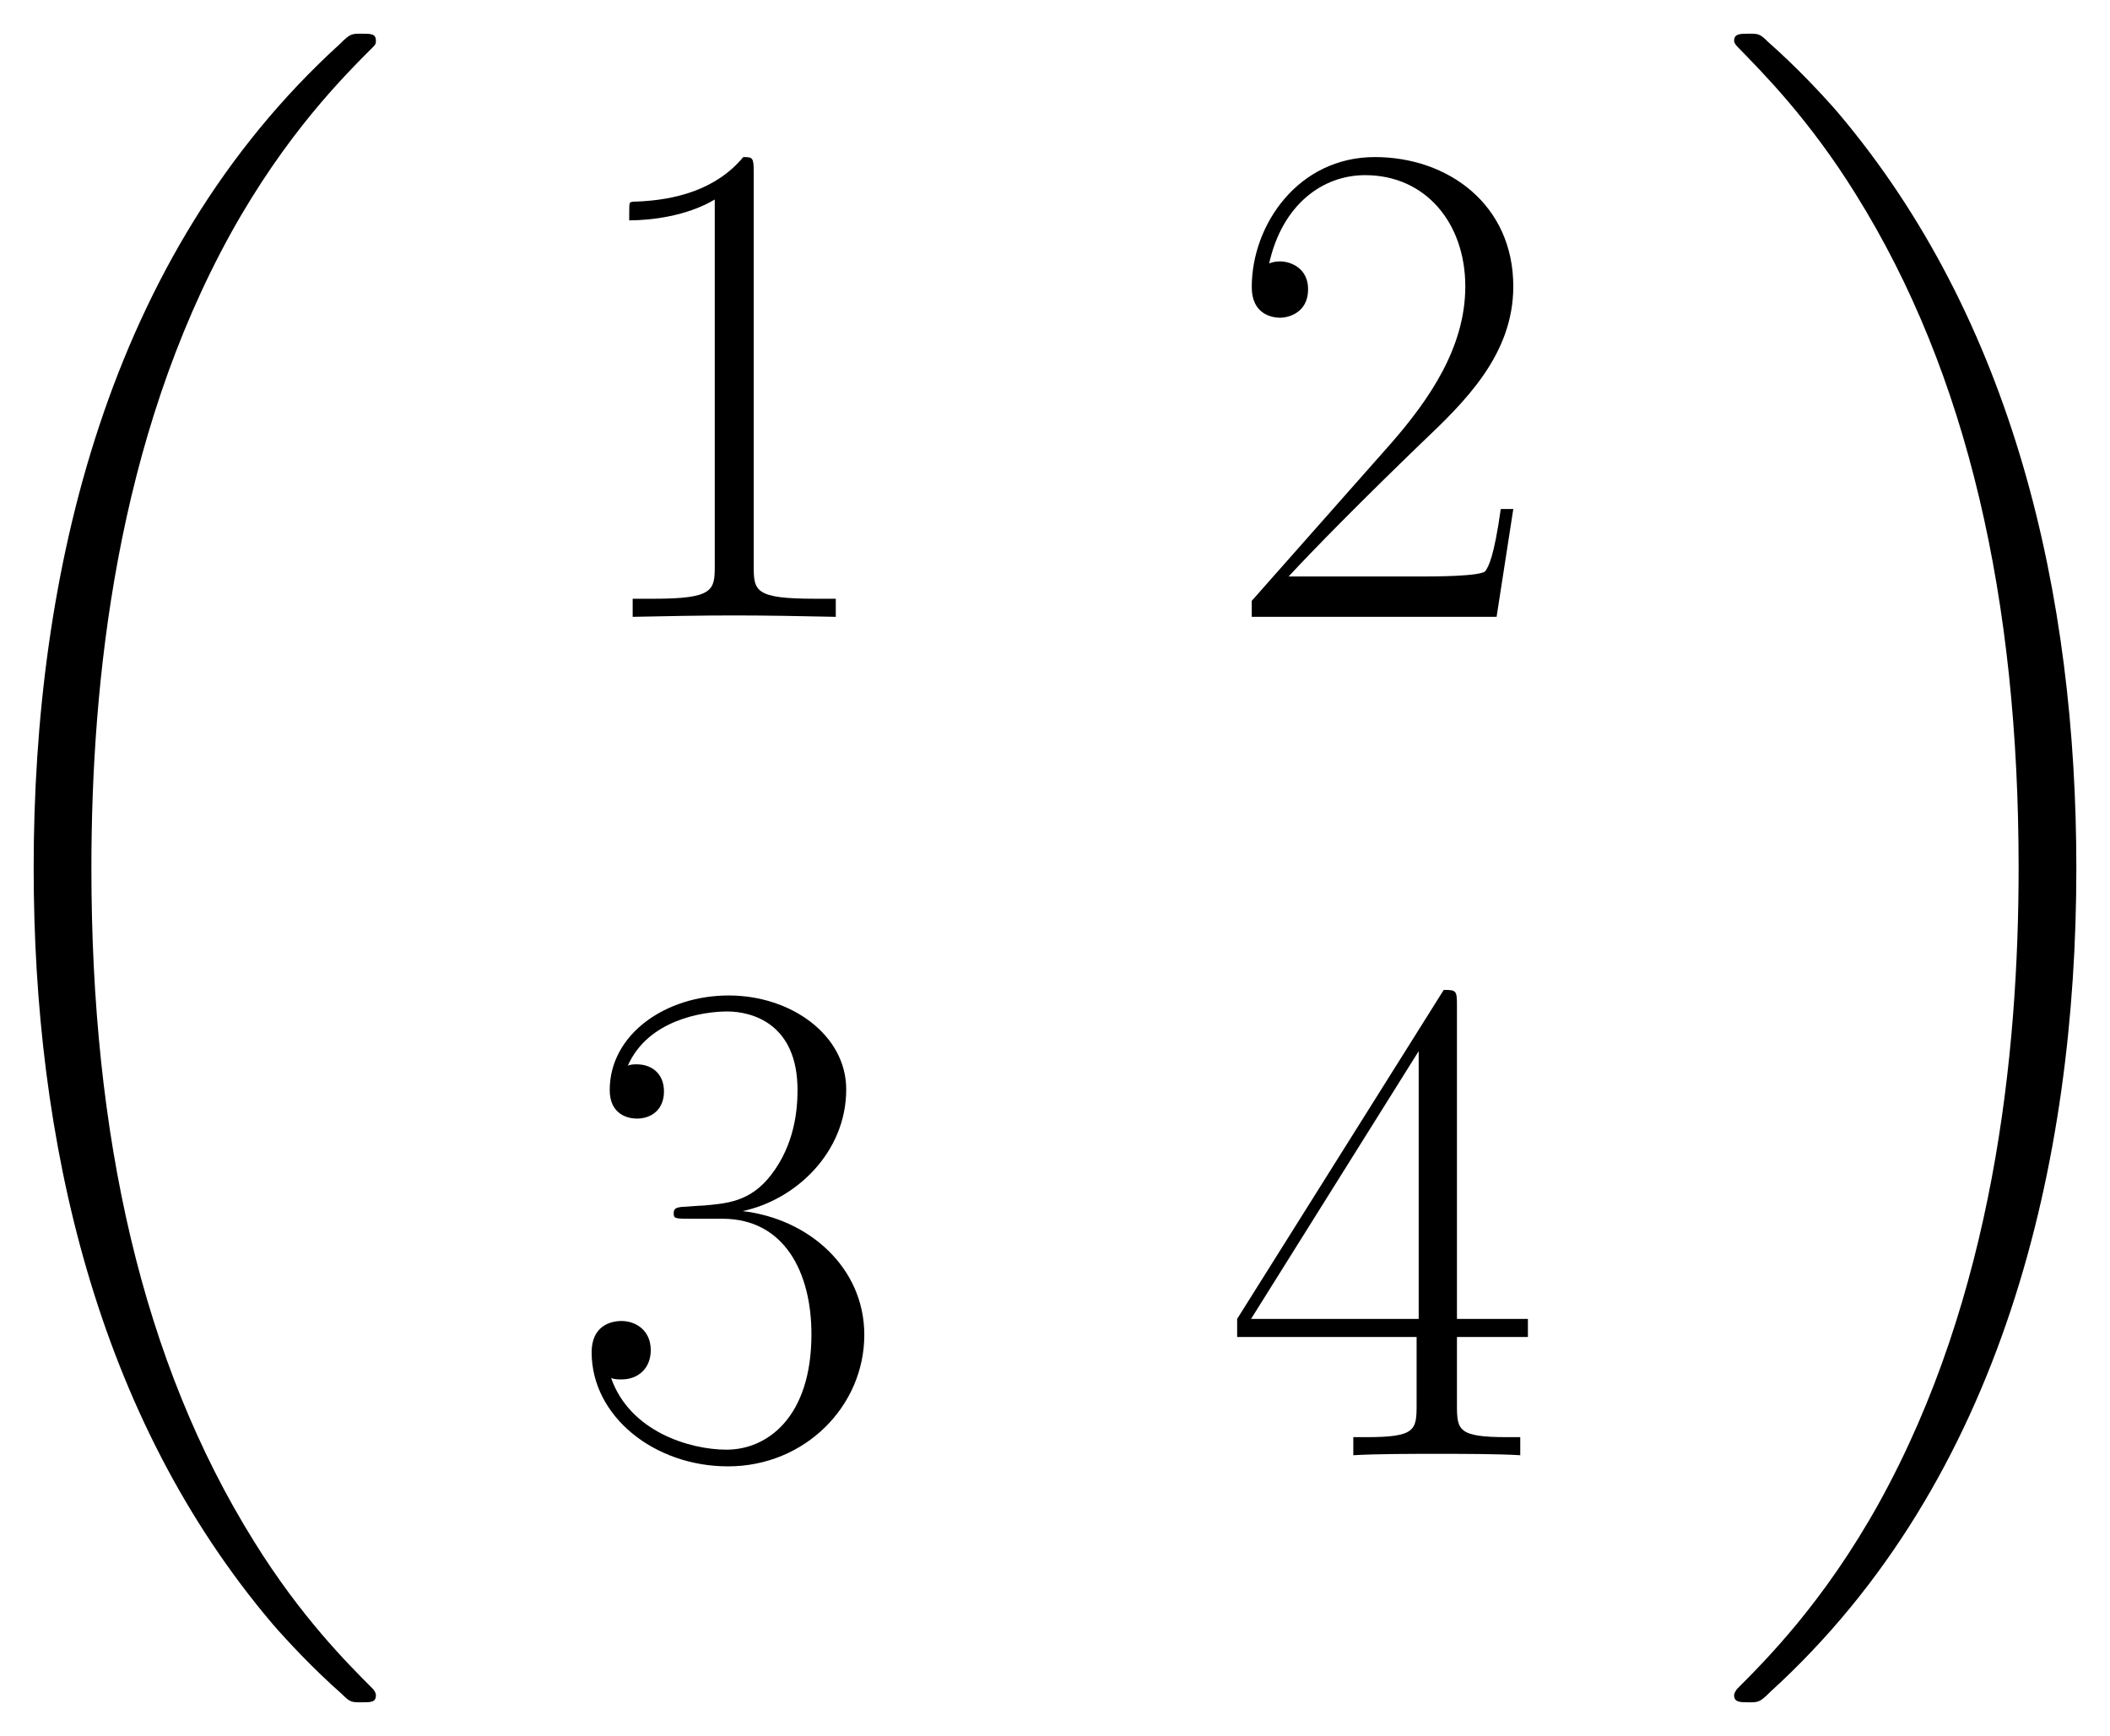
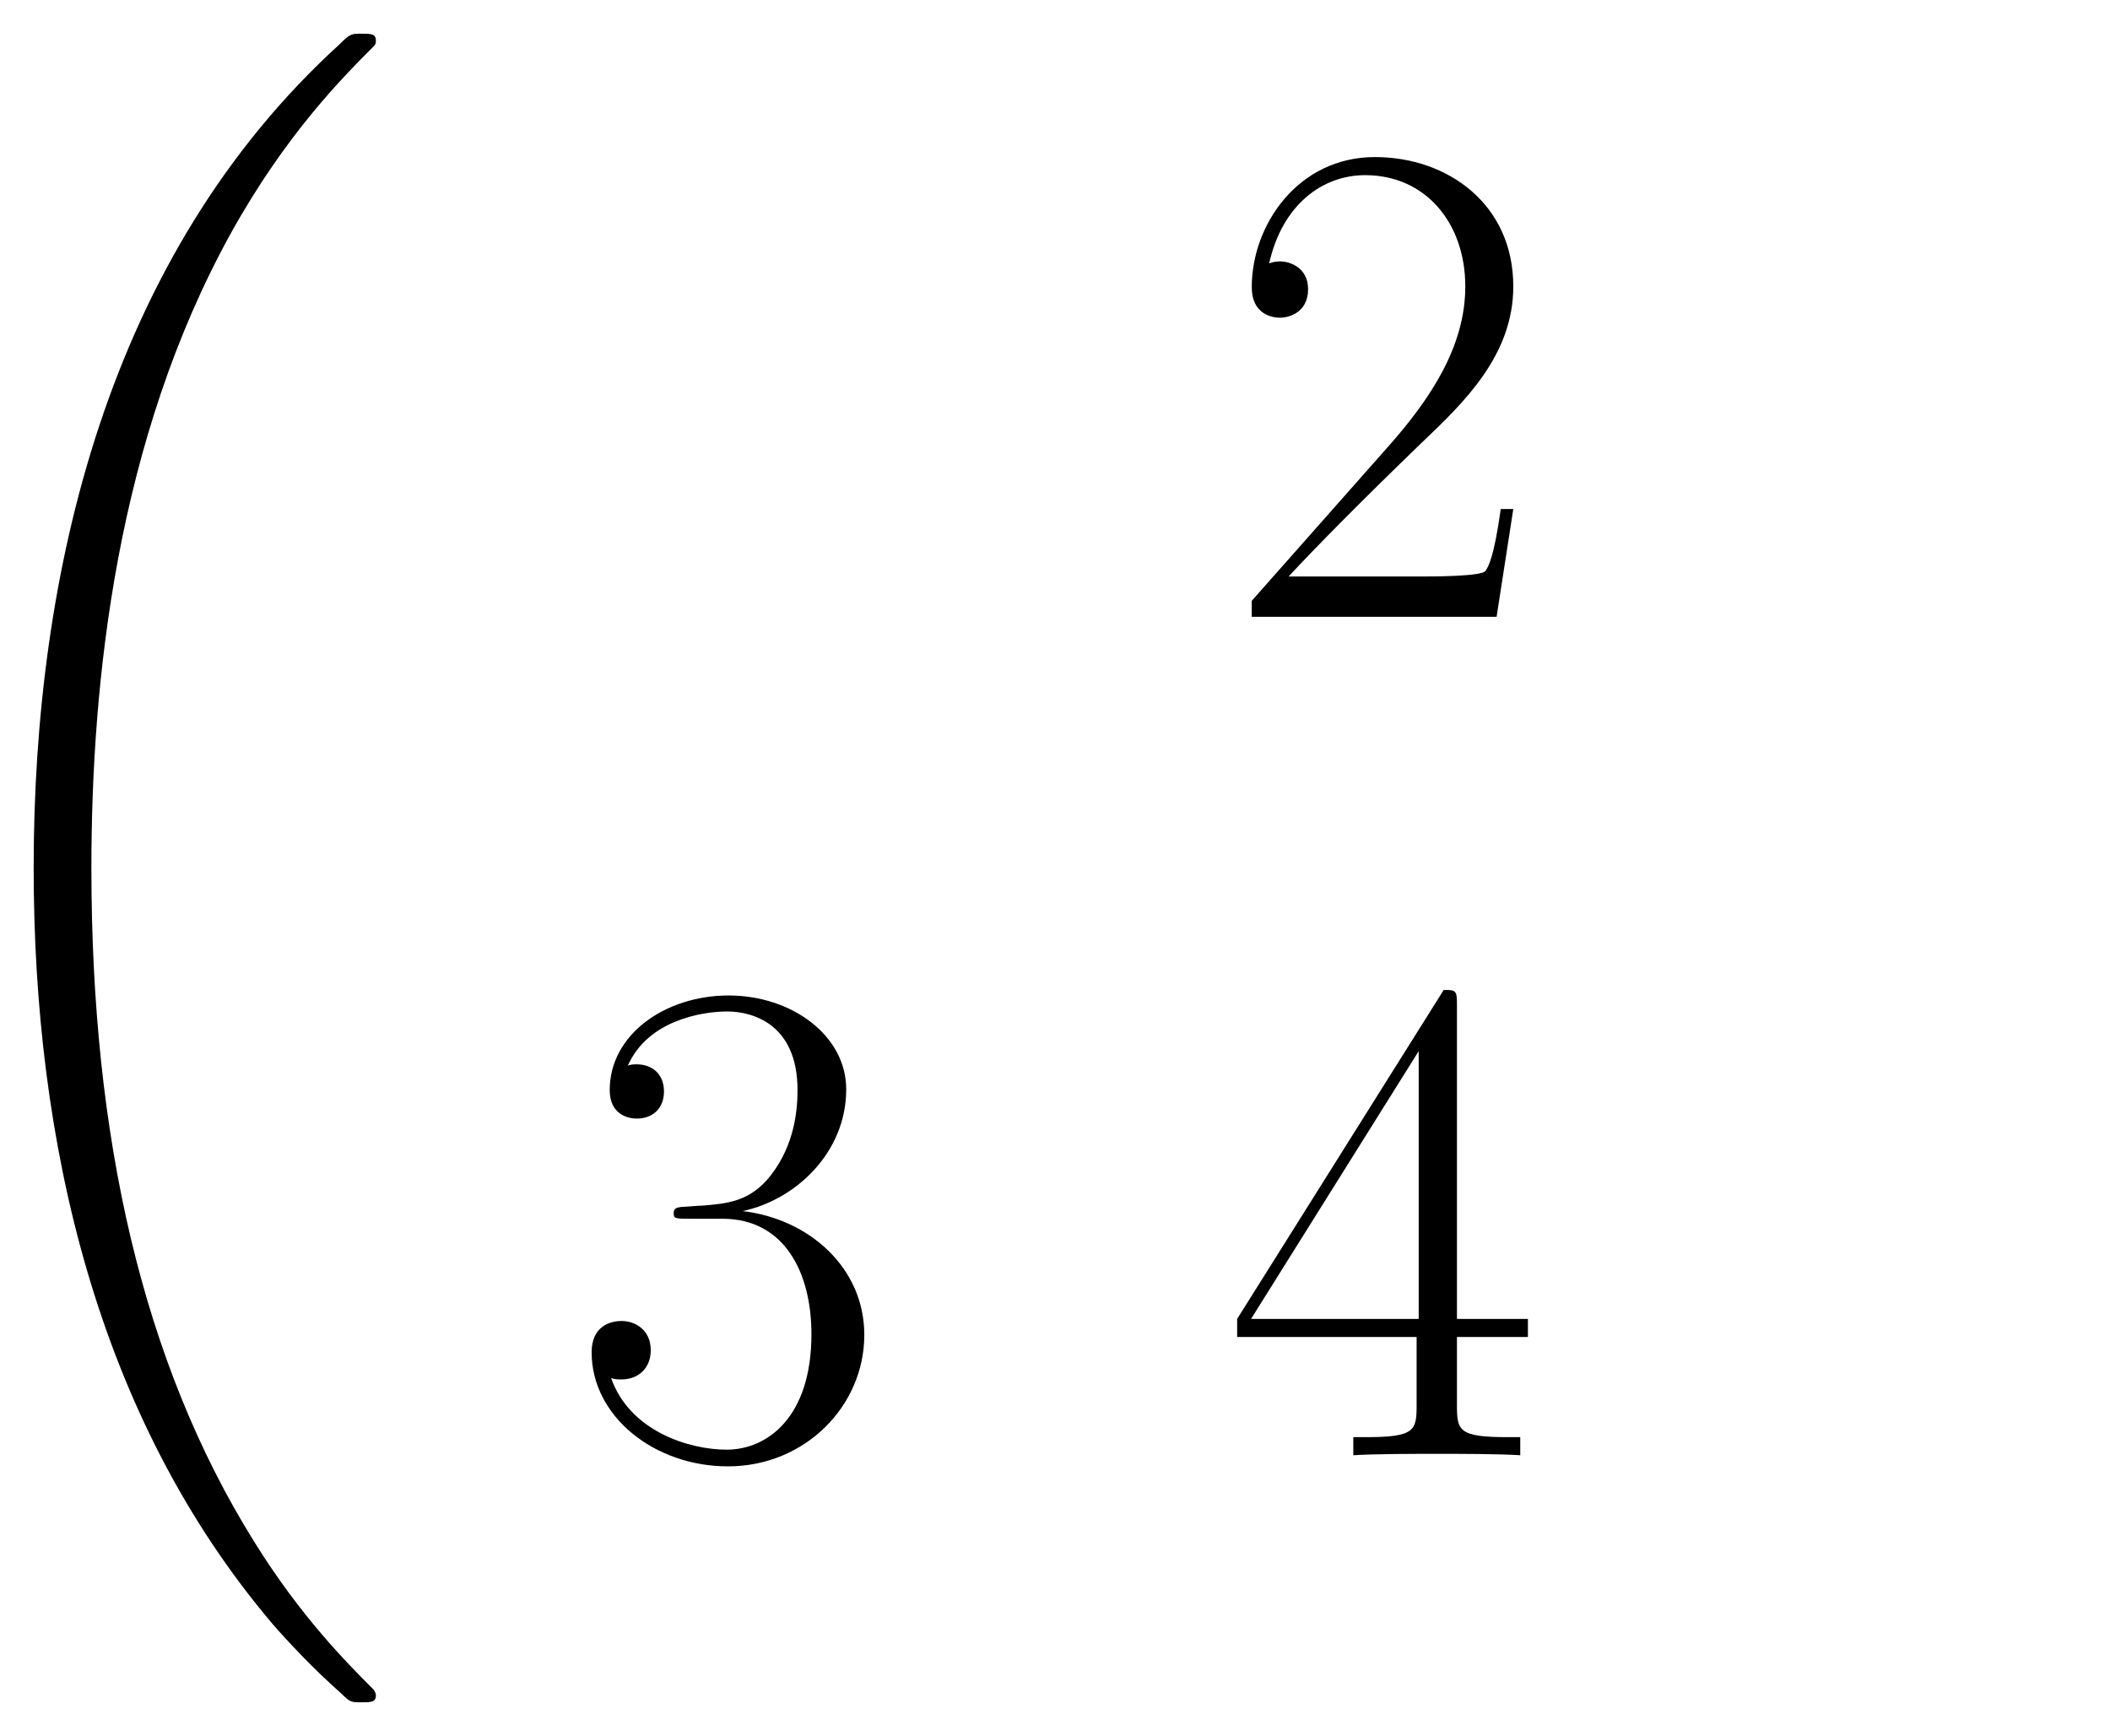
<svg xmlns="http://www.w3.org/2000/svg" xmlns:xlink="http://www.w3.org/1999/xlink" version="1.1" width="57.978" height="47.702" viewBox="0 0 62.679 51.569">
  <defs>
    <clipPath id="clip_1">
      <path transform="matrix(1,0,0,-1,-274.273,640.192)" d="M274.273 588.622H336.952V640.192H274.273Z" clip-rule="evenodd" />
    </clipPath>
    <path id="font_2_2" d="M.7-2.349C.7-2.345 .698-2.343 .696-2.34 .659-2.303 .592-2.236 .525-2.128 .364-1.87 .291-1.545 .291-1.16 .291-.891 .327-.544 .492-.246 .571-.104 .653-.022 .697 .022 .7 .025 .7 .027 .7 .03 .7 .04 .693 .04 .679 .04 .665 .04 .663 .04 .648 .025 .313-.28 .208-.738 .208-1.159 .208-1.552 .298-1.948 .552-2.247 .572-2.27 .61-2.311 .651-2.347 .663-2.359 .665-2.359 .679-2.359 .693-2.359 .7-2.359 .7-2.349Z" />
-     <path id="font_3_4" d="M.266 .639C.266 .66 .265 .661 .251 .661 .212 .614 .153 .599 .097 .597 .094 .597 .089 .597 .088 .595 .087 .593 .087 .591 .087 .57 .118 .57 .17 .576 .21 .6V.073C.21 .038 .208 .026 .122 .026H.092V0C.14 .001 .19 .002 .238 .002 .286 .002 .336 .001 .384 0V.026H.354C.268 .026 .266 .037 .266 .073V.639Z" />
    <path id="font_3_5" d="M.417 .155H.399C.389 .084 .381 .072 .377 .066 .372 .058 .3 .058 .286 .058H.094C.13 .097 .2 .168 .285 .25 .346 .308 .417 .376 .417 .475 .417 .593 .323 .661 .218 .661 .108 .661 .041 .564 .041 .474 .041 .435 .07 .43 .082 .43 .092 .43 .122 .436 .122 .471 .122 .502 .096 .511 .082 .511 .076 .511 .07 .51 .066 .508 .085 .593 .143 .635 .204 .635 .291 .635 .348 .566 .348 .475 .348 .388 .297 .313 .24 .248L.041 .023V0H.393L.417 .155Z" />
    <path id="font_3_6" d="M.221 .34C.31 .34 .349 .263 .349 .174 .349 .054 .285 .008 .227 .008 .174 .008 .088 .034 .061 .111 .066 .109 .071 .109 .076 .109 .1 .109 .118 .125 .118 .151 .118 .18 .096 .193 .076 .193 .059 .193 .033 .185 .033 .148 .033 .056 .123-.016 .229-.016 .34-.016 .425 .071 .425 .173 .425 .27 .345 .34 .25 .351 .326 .367 .399 .435 .399 .526 .399 .604 .32 .661 .23 .661 .139 .661 .059 .605 .059 .525 .059 .49 .085 .484 .098 .484 .119 .484 .137 .497 .137 .523 .137 .549 .119 .562 .098 .562 .094 .562 .089 .562 .085 .56 .114 .626 .193 .638 .228 .638 .263 .638 .329 .621 .329 .525 .329 .497 .325 .447 .291 .403 .261 .364 .227 .362 .194 .359 .189 .359 .166 .357 .162 .357 .155 .356 .151 .355 .151 .348 .151 .341 .152 .34 .172 .34H.221Z" />
    <path id="font_3_7" d="M.336 .647C.336 .668 .335 .669 .317 .669L.02 .196V.17H.278V.072C.278 .036 .276 .026 .206 .026H.187V0C.219 .002 .273 .002 .307 .002 .341 .002 .395 .002 .427 0V.026H.408C.338 .026 .336 .036 .336 .072V.17H.438V.196H.336V.647M.281 .581V.196H.04L.281 .581Z" />
-     <path id="font_2_3" d="M.527-1.16C.527-.767 .437-.371 .183-.072 .163-.049 .125-.008 .084 .028 .072 .04 .07 .04 .056 .04 .044 .04 .035 .04 .035 .03 .035 .026 .039 .022 .041 .02 .076-.016 .143-.083 .21-.191 .371-.449 .444-.774 .444-1.159 .444-1.428 .408-1.775 .243-2.073 .164-2.215 .081-2.298 .039-2.34 .037-2.343 .035-2.346 .035-2.349 .035-2.359 .044-2.359 .056-2.359 .07-2.359 .072-2.359 .087-2.344 .422-2.039 .527-1.581 .527-1.16Z" />
  </defs>
  <g clip-path="url(#clip_1)">
    <use data-text="�" xlink:href="#font_2_2" transform="matrix(20.663,0,0,-20.663,-3.298,1.827)" />
    <use data-text="1" xlink:href="#font_3_4" transform="matrix(20.663,0,0,-20.663,16.893,18.324)" />
    <use data-text="2" xlink:href="#font_3_5" transform="matrix(20.663,0,0,-20.663,36.337,18.324)" />
    <use data-text="3" xlink:href="#font_3_6" transform="matrix(20.663,0,0,-20.663,16.893,43.231)" />
    <use data-text="4" xlink:href="#font_3_7" transform="matrix(20.663,0,0,-20.663,36.337,43.231)" />
    <use data-text="�" xlink:href="#font_2_3" transform="matrix(20.663,0,0,-20.663,50.79,1.827)" />
  </g>
</svg>